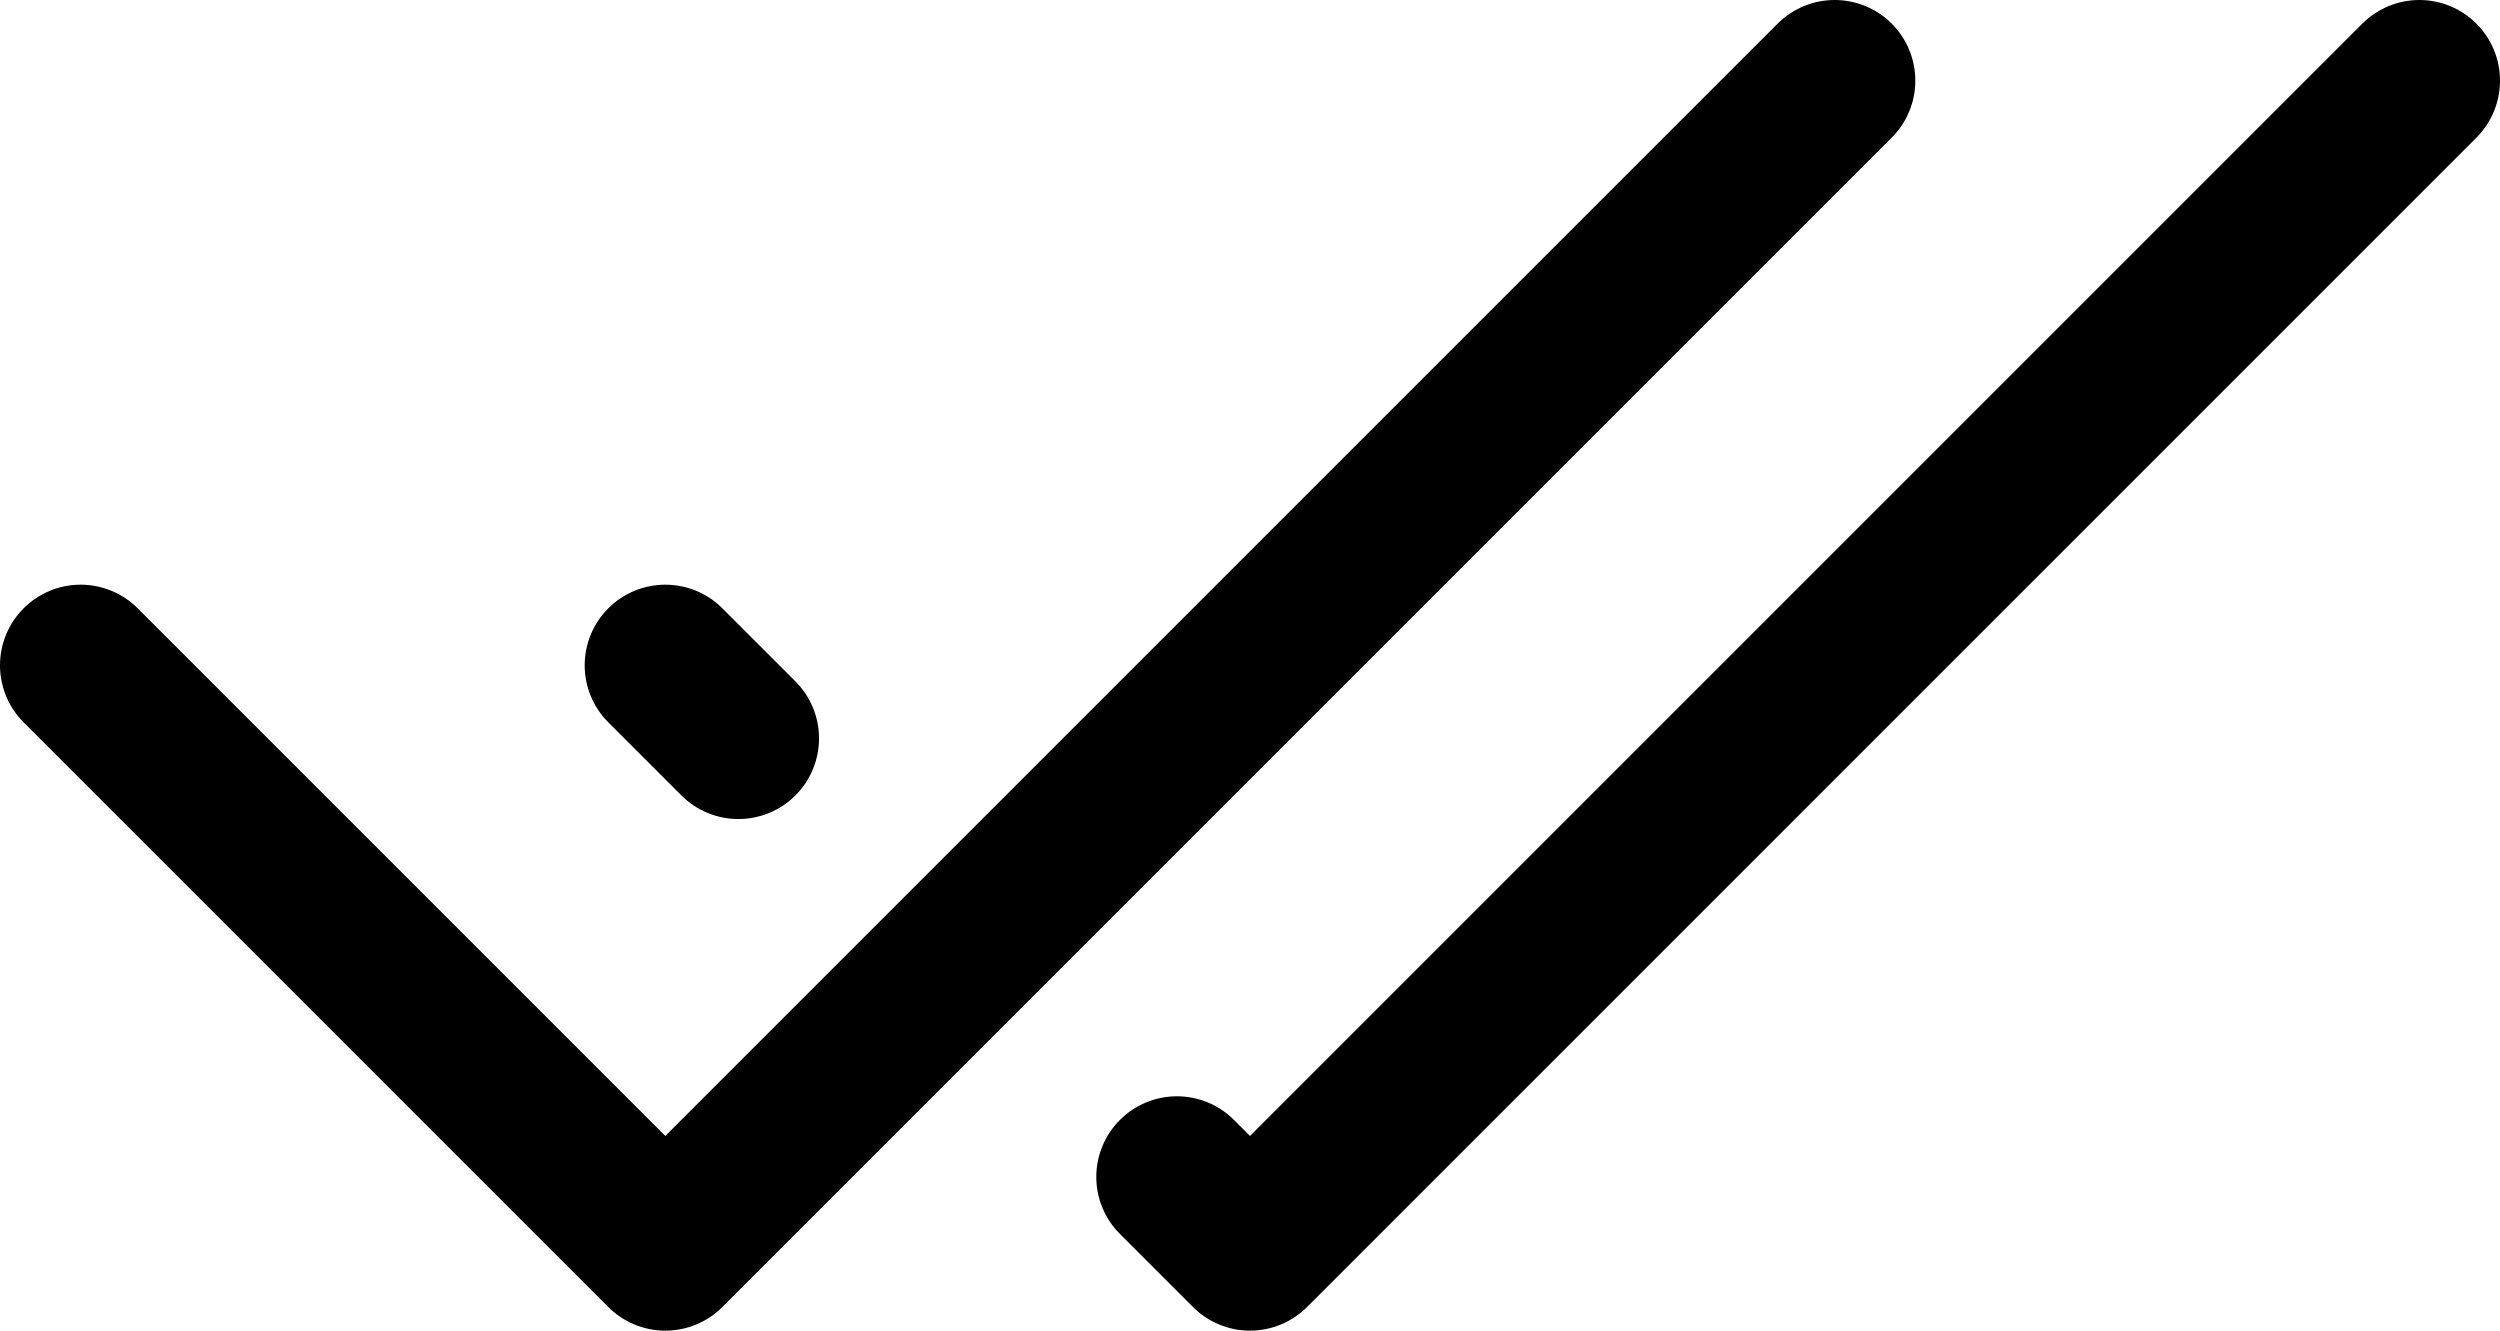
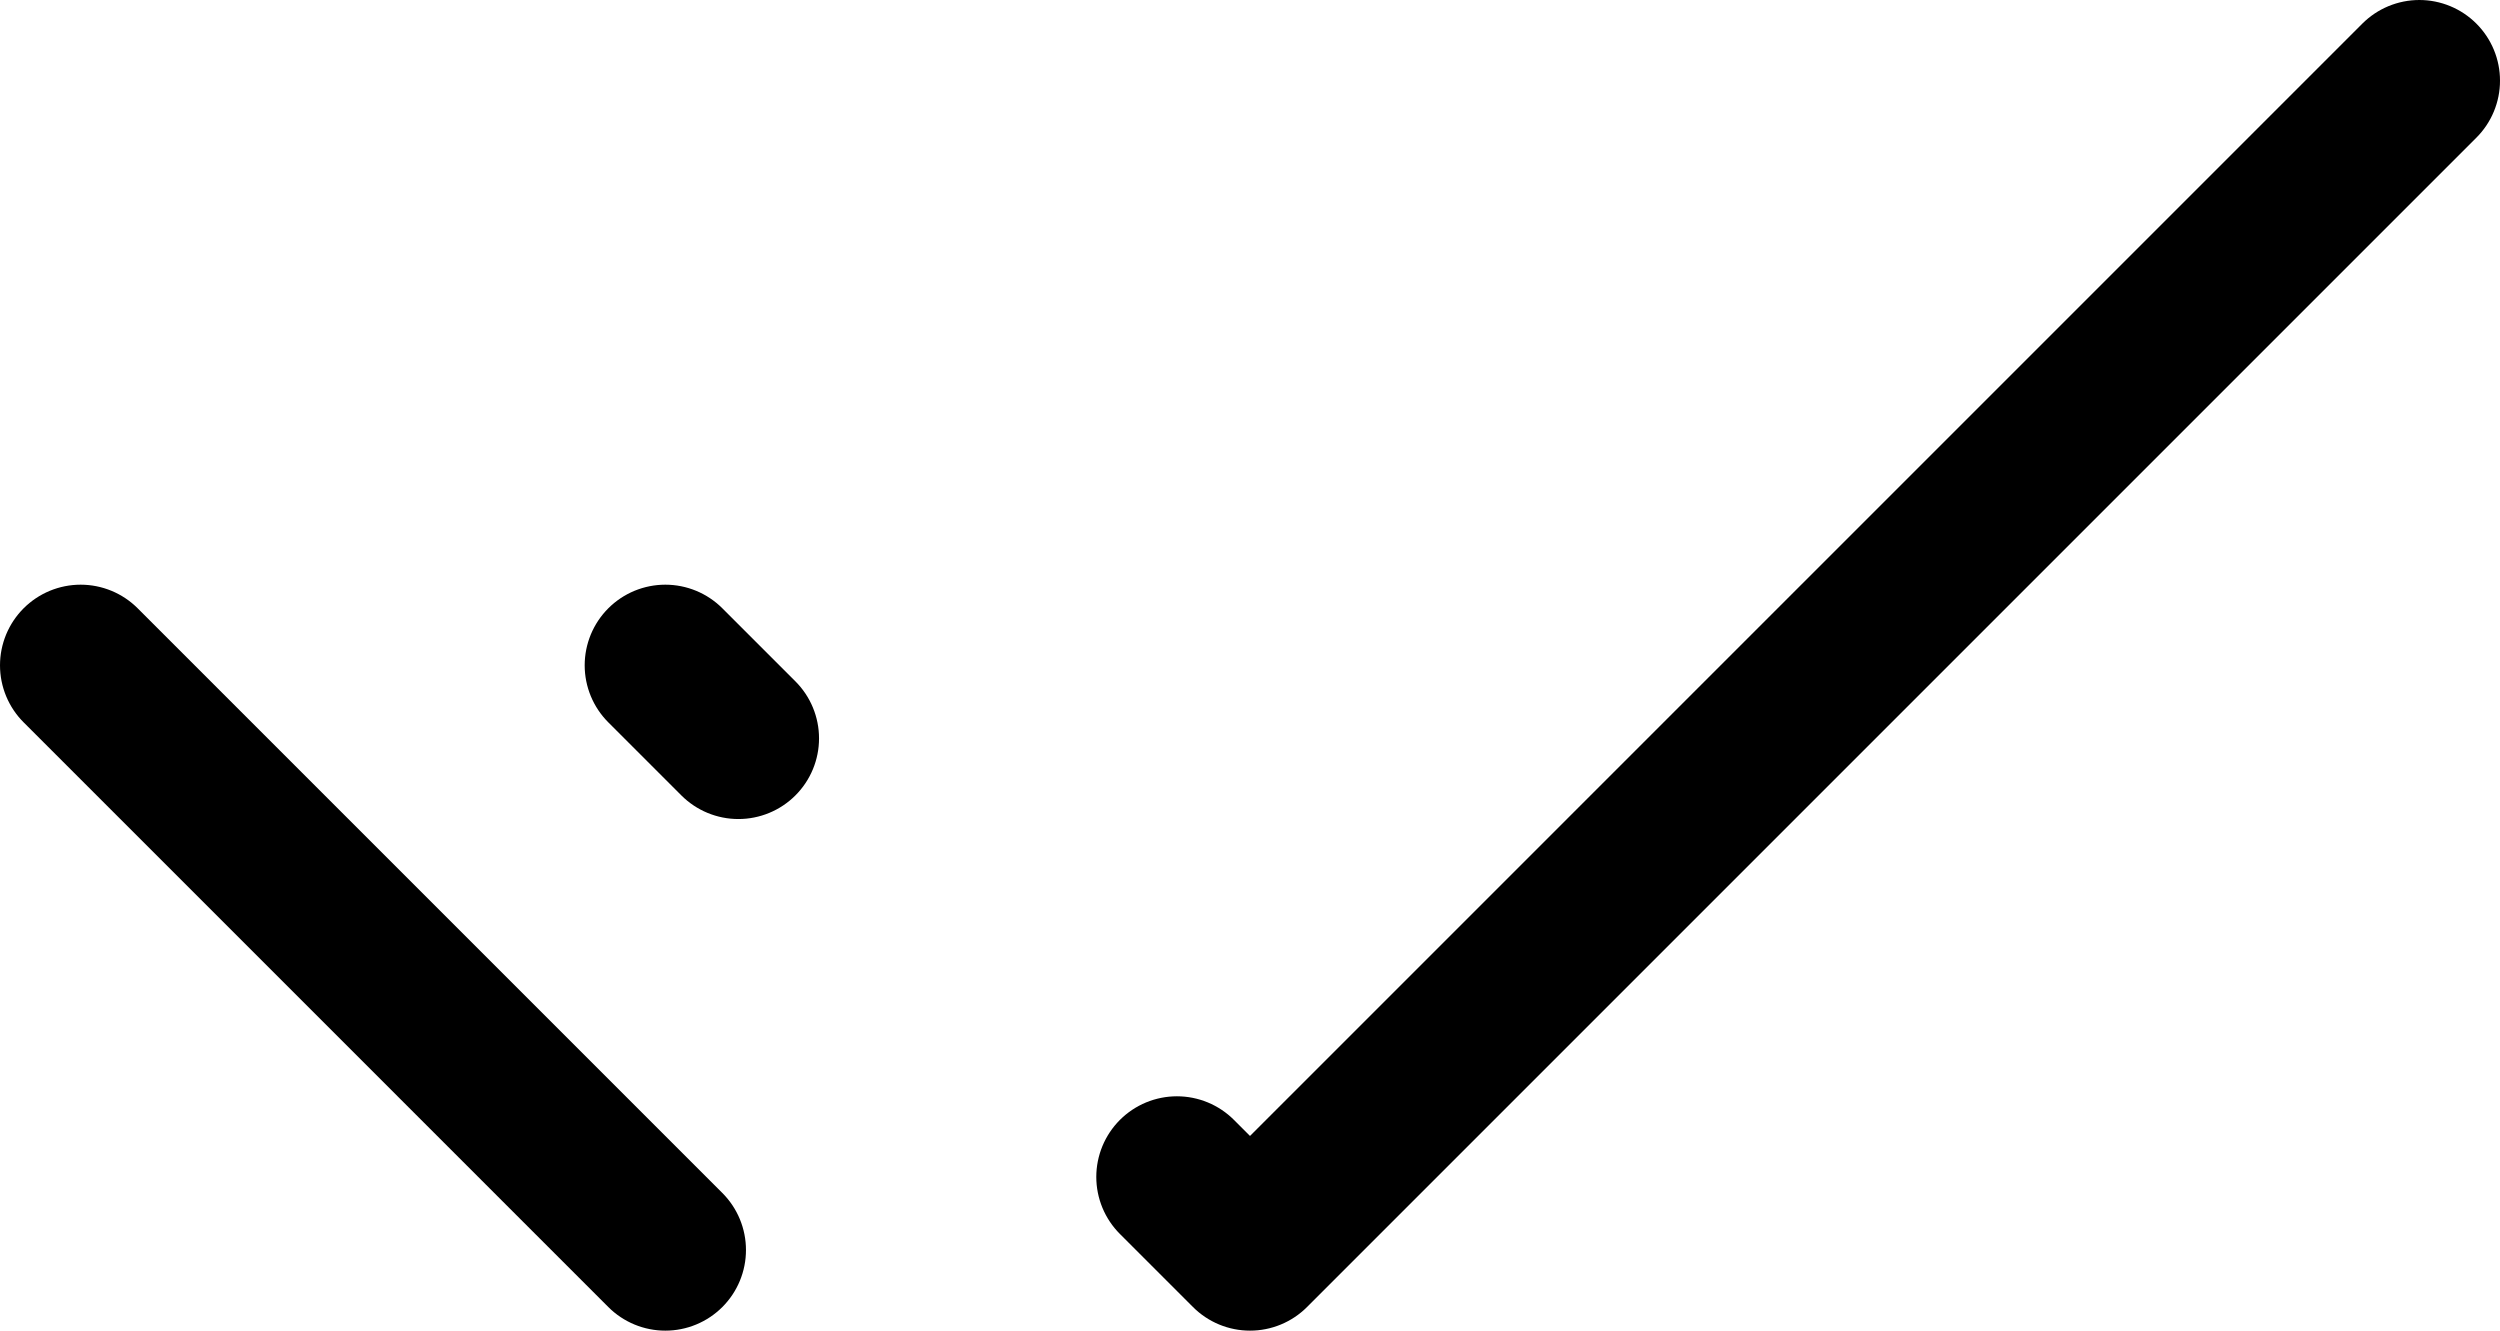
<svg xmlns="http://www.w3.org/2000/svg" width="62" height="33" viewBox="0 0 62 33" fill="none">
-   <path d="M16.5 16.5L18.312 18.312M60 2L31 31L29.188 29.188M2 16.5L16.5 31L45.5 2" stroke="black" stroke-width="4" stroke-linecap="round" stroke-linejoin="round" />
+   <path d="M16.5 16.5L18.312 18.312M60 2L31 31L29.188 29.188M2 16.5L16.5 31" stroke="black" stroke-width="4" stroke-linecap="round" stroke-linejoin="round" />
</svg>